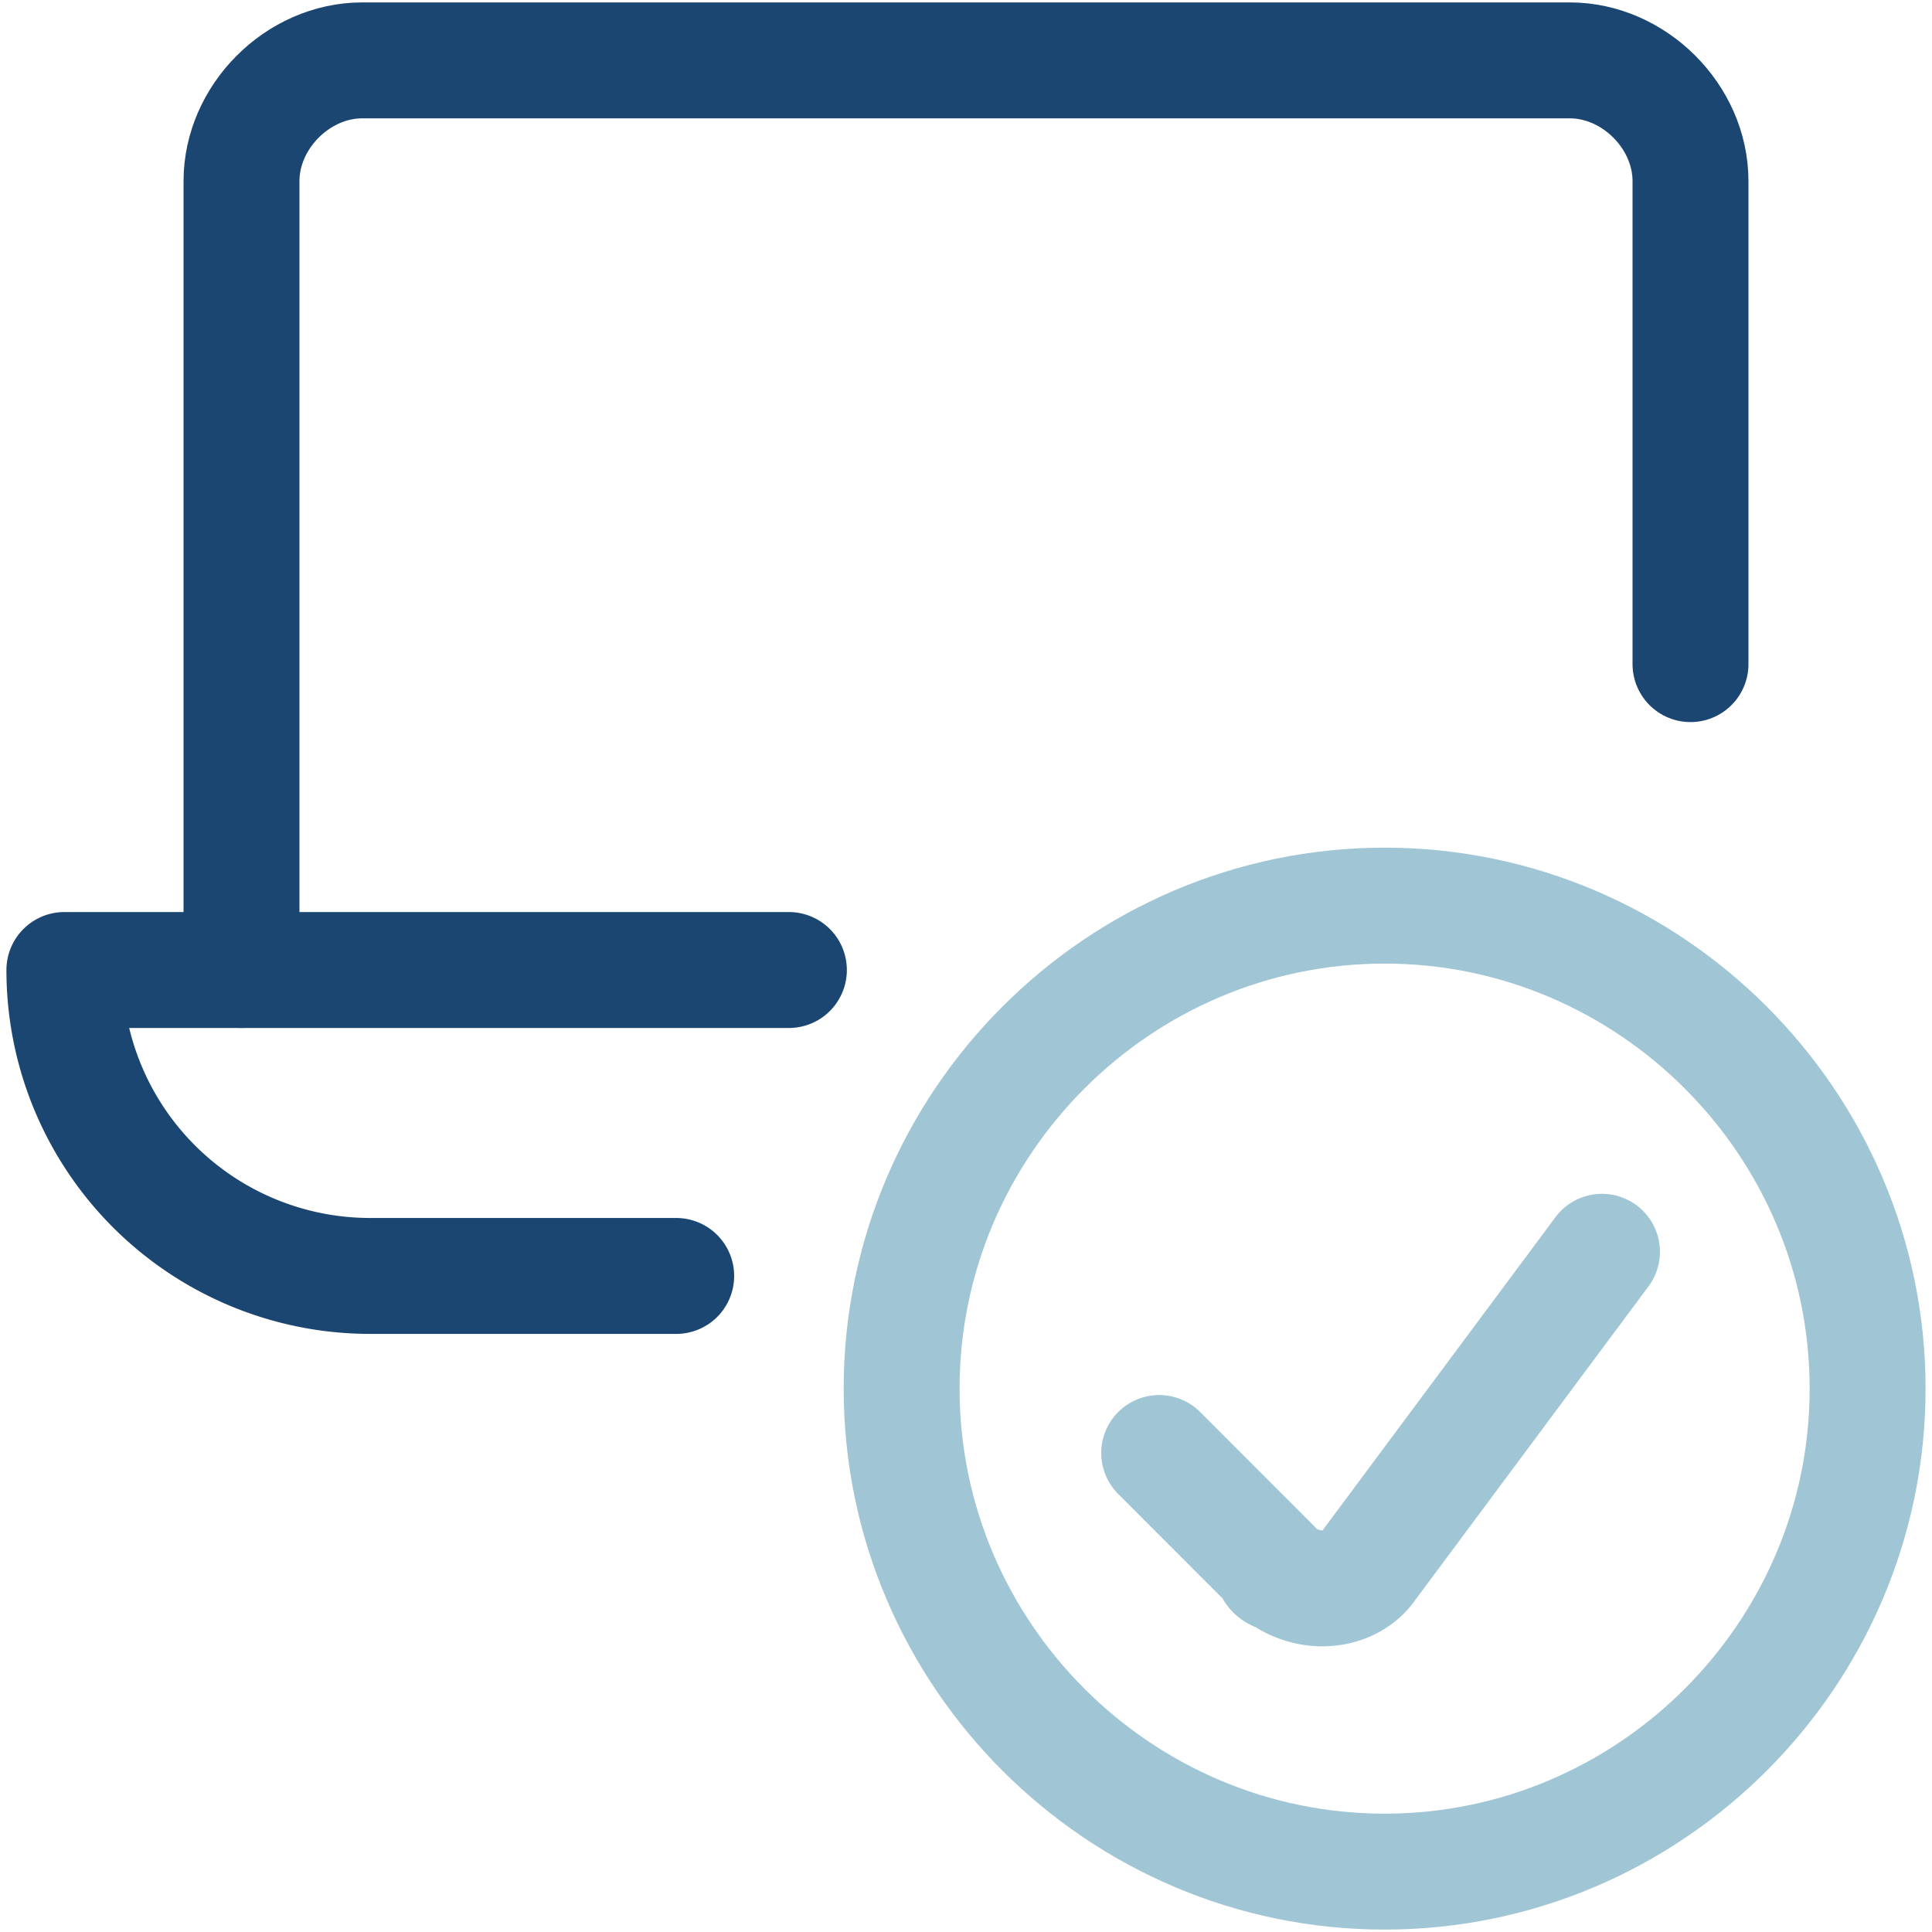
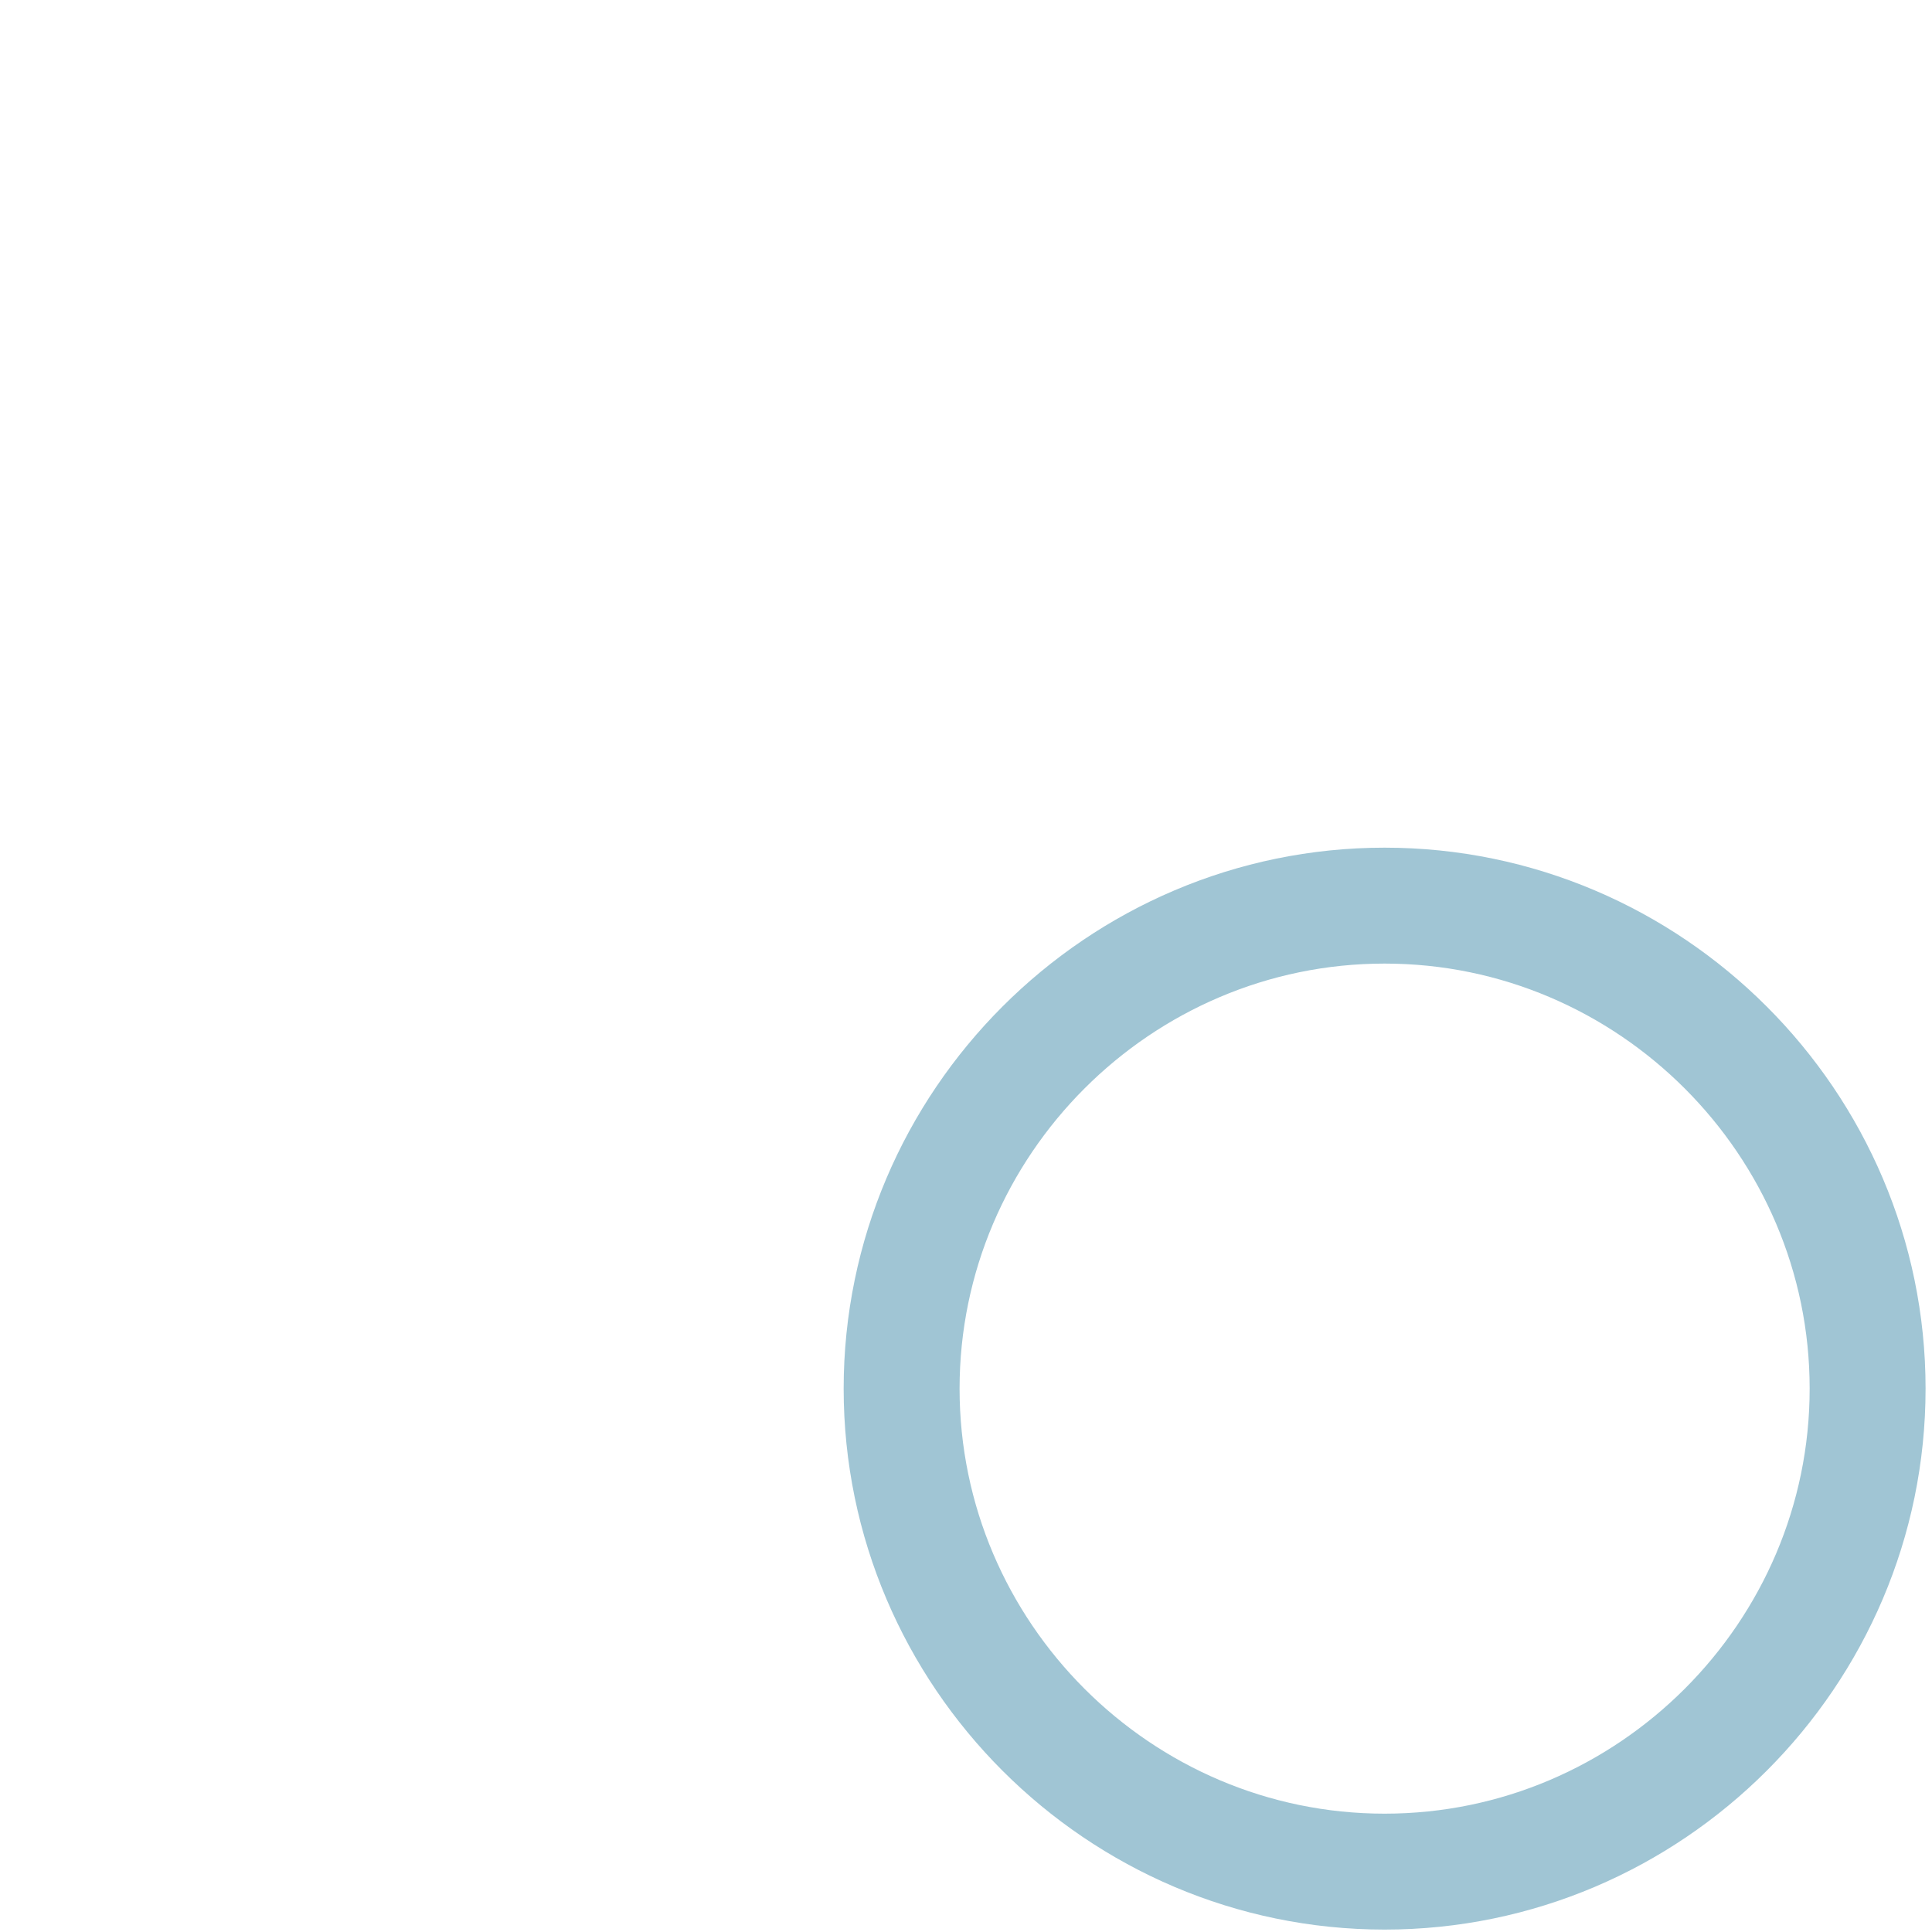
<svg xmlns="http://www.w3.org/2000/svg" id="Layer_1" data-name="Layer 1" viewBox="0 0 400 400">
  <defs>
    <style>.cls-1,.cls-2{fill:none;stroke-linecap:round;stroke-linejoin:round;stroke-width:24px;}.cls-1{stroke:#a0c5d4;}.cls-2{stroke:#1b4671;}</style>
  </defs>
  <path class="cls-1" d="M186.67,287.5c0,55,45,100,100,100s100-45,100-100-45-100-100-100S186.67,232.5,186.67,287.5Z" />
-   <path class="cls-1" d="M331.67,259.17l-48.34,65c-3.33,5-11.66,6.66-18.33,1.66a1.63,1.63,0,0,1-1.67-1.66L240,300.83" />
-   <path class="cls-2" d="M50,200.83V37.5c0-13.33,11.67-25,25-25H325c13.33,0,25,11.67,25,25v100" />
-   <path class="cls-2" d="M163.33,200.83h-150a63.32,63.32,0,0,0,63.34,63.34H140" />
</svg>